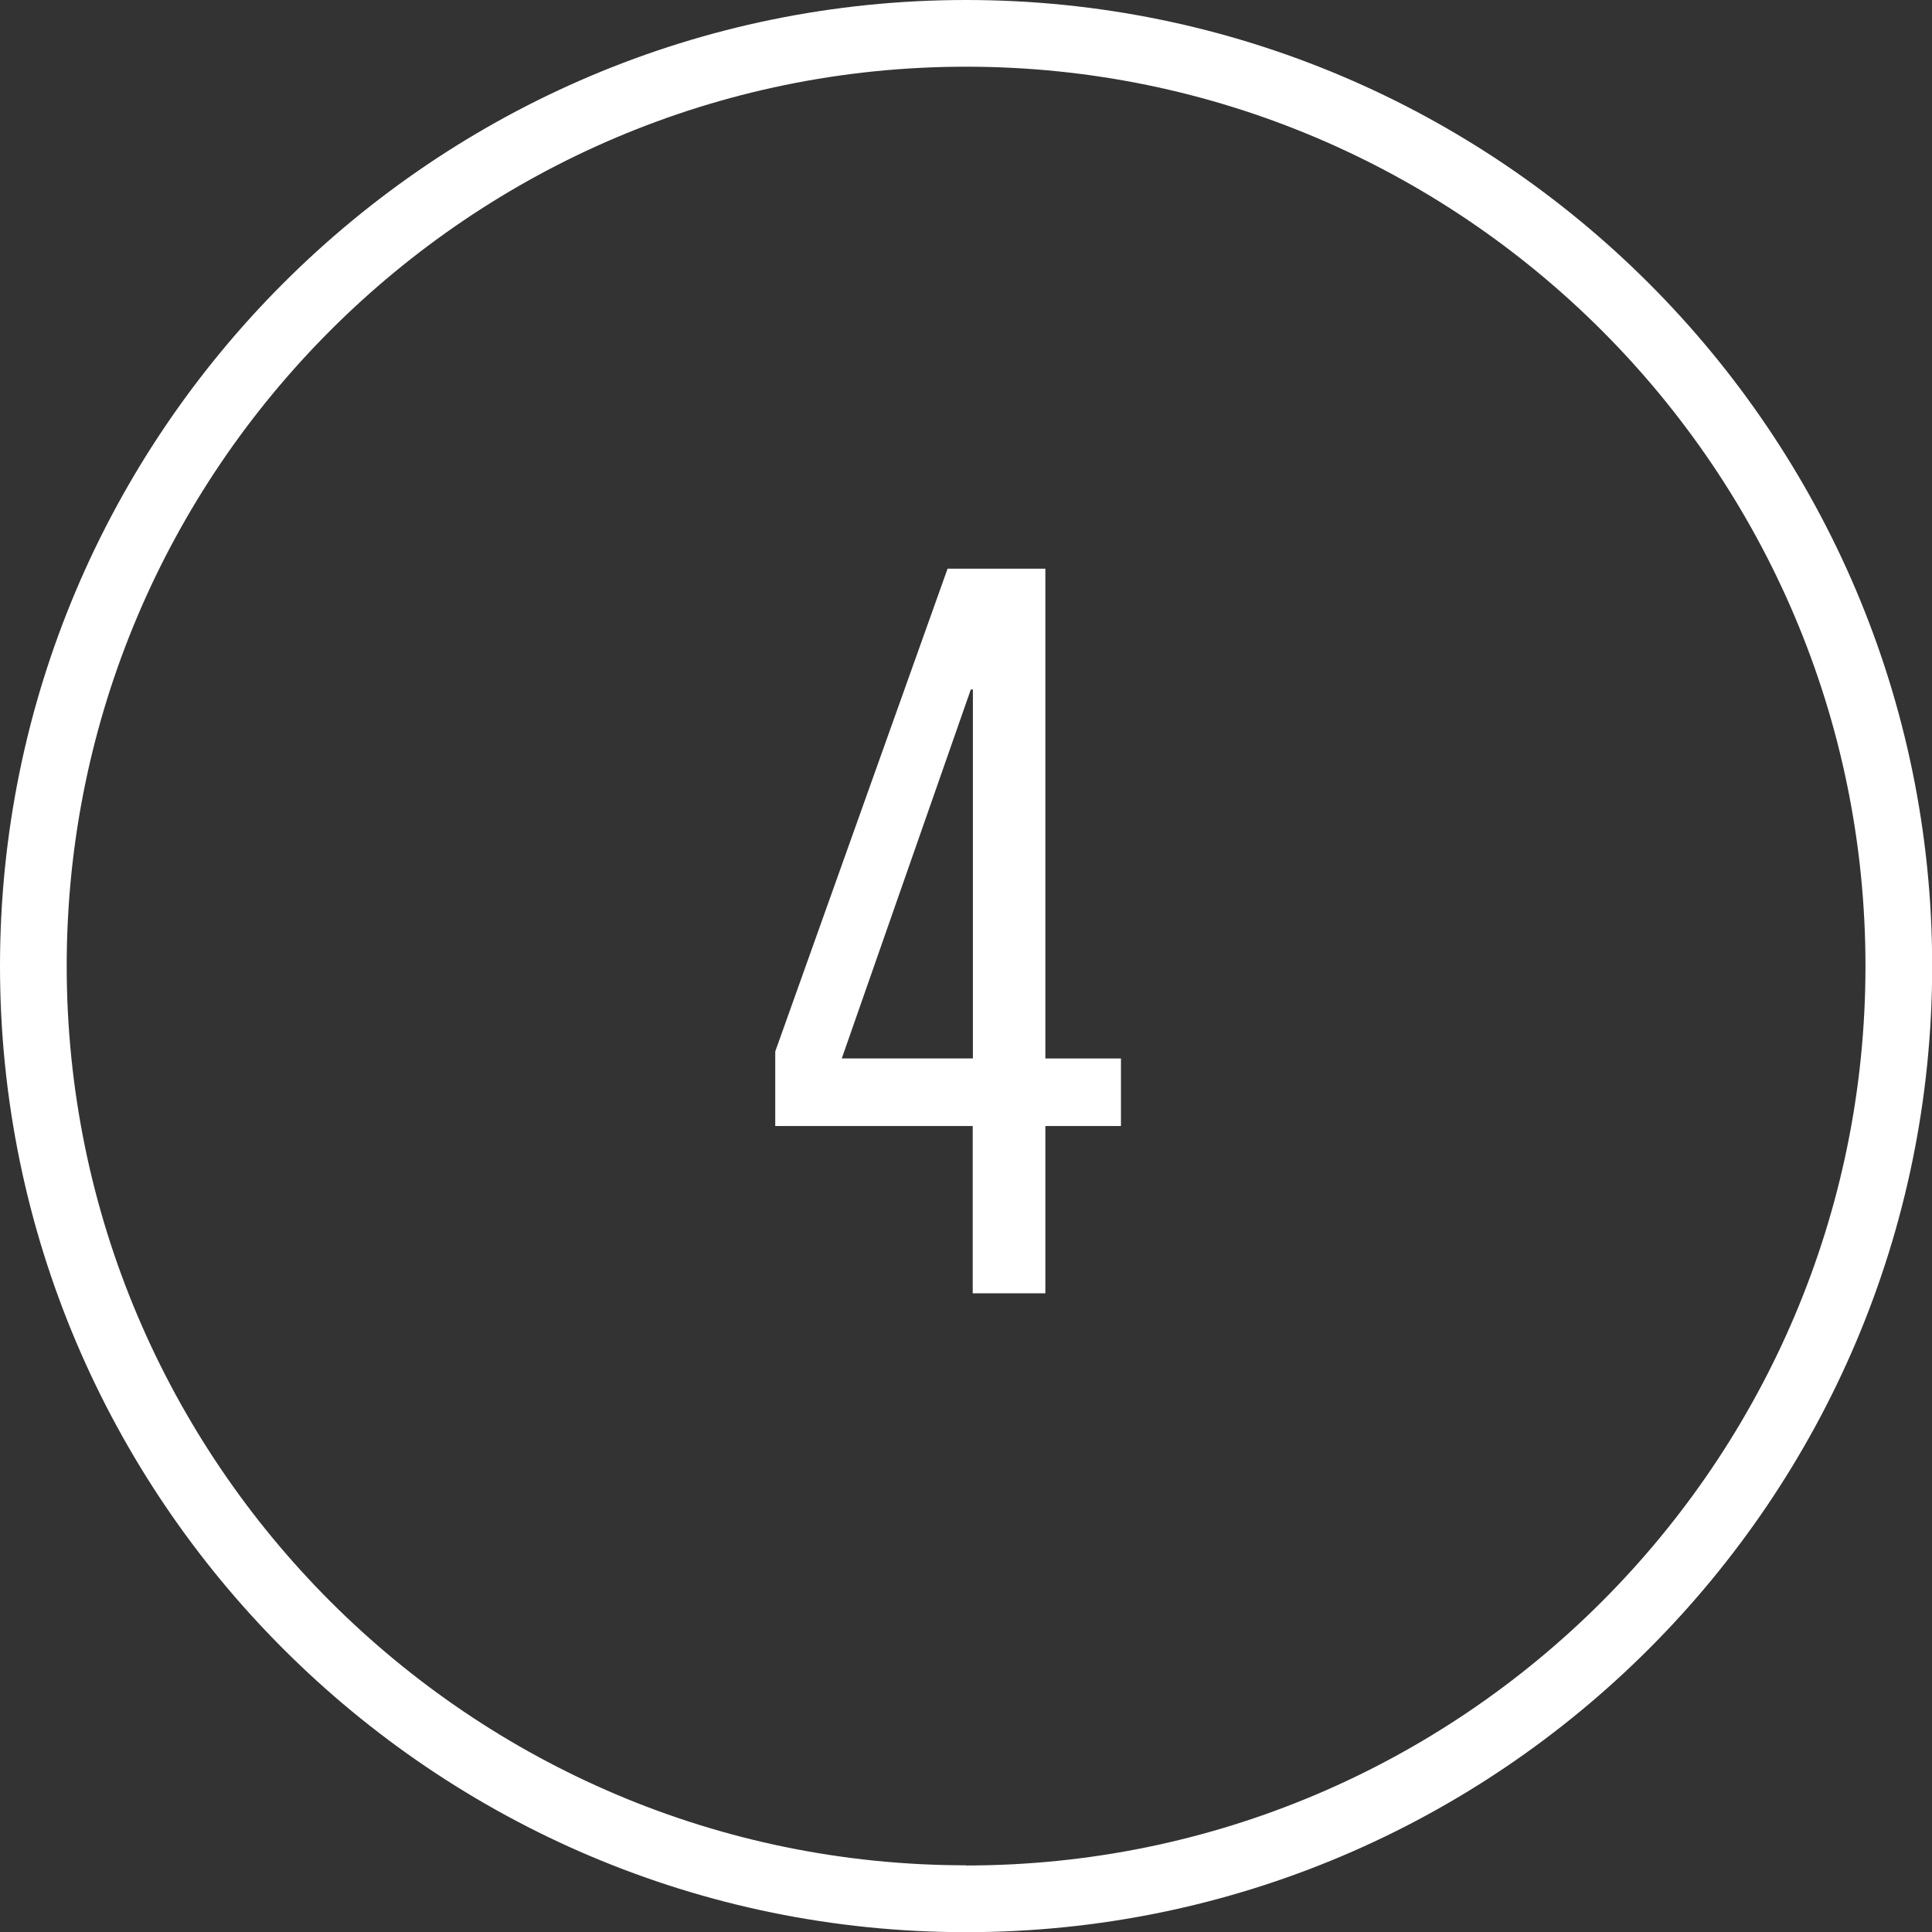
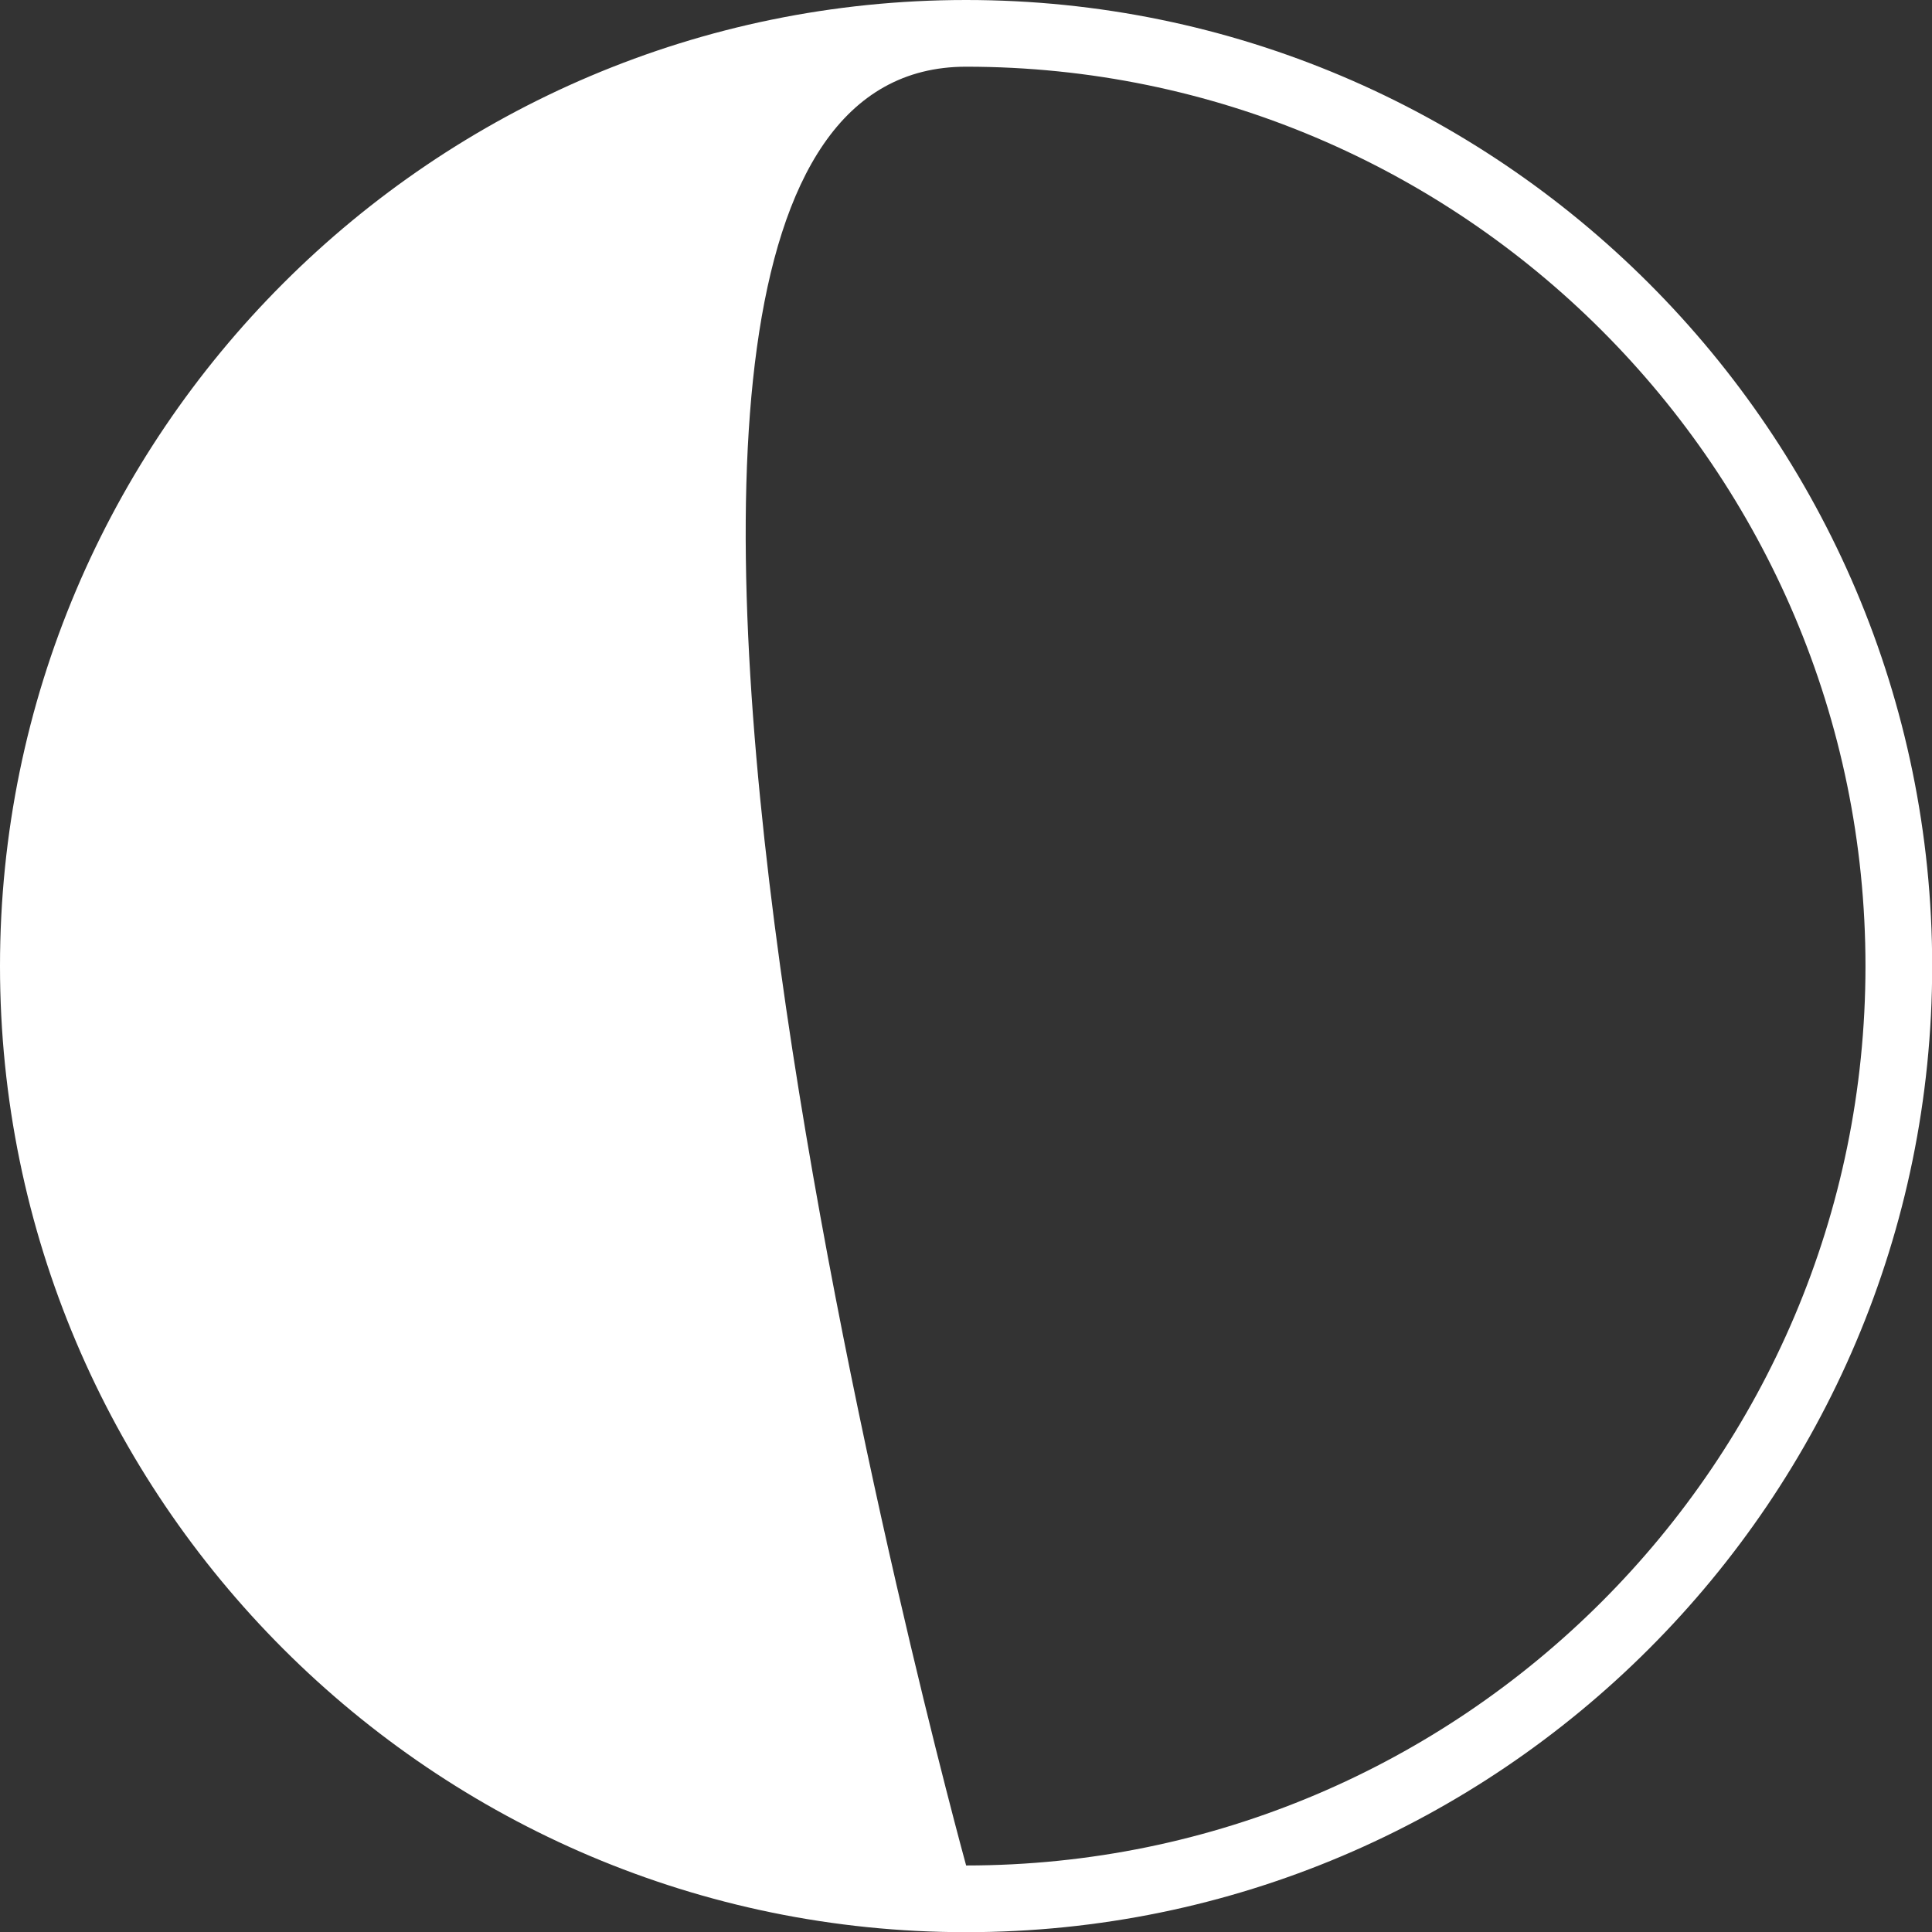
<svg xmlns="http://www.w3.org/2000/svg" id="Capa_2" data-name="Capa 2" viewBox="0 0 110.65 110.65">
  <rect x="0" y="0" width="110.65" height="110.65" fill="#333333" stroke="none" />
  <defs>
    <style>
      .cls-1 {
        fill: #fff;
        stroke-width: 0px;
      }
    </style>
  </defs>
  <g id="Capa_1-2" data-name="Capa 1">
    <g>
-       <path class="cls-1" d="M55.33,0C24.82,0,0,24.82,0,55.33s24.82,55.33,55.33,55.33,55.33-24.82,55.33-55.33S85.83,0,55.33,0ZM55.33,106.83c-28.4,0-51.51-23.11-51.51-51.51S26.93,3.82,55.33,3.82s51.51,23.11,51.51,51.51-23.11,51.51-51.51,51.51Z" />
-       <path class="cls-1" d="M59.87,32.57h-5.6l-9.87,27.65v4.27h11.31v9.58h4.16v-9.58h4.33v-3.87h-4.33v-28.05ZM55.71,60.62h-7.5l7.39-21.13h.12v21.13Z" />
+       <path class="cls-1" d="M55.33,0C24.82,0,0,24.82,0,55.33s24.82,55.33,55.33,55.33,55.33-24.82,55.33-55.33S85.83,0,55.33,0ZM55.33,106.83S26.93,3.82,55.33,3.82s51.51,23.11,51.51,51.51-23.11,51.51-51.51,51.51Z" />
    </g>
  </g>
</svg>